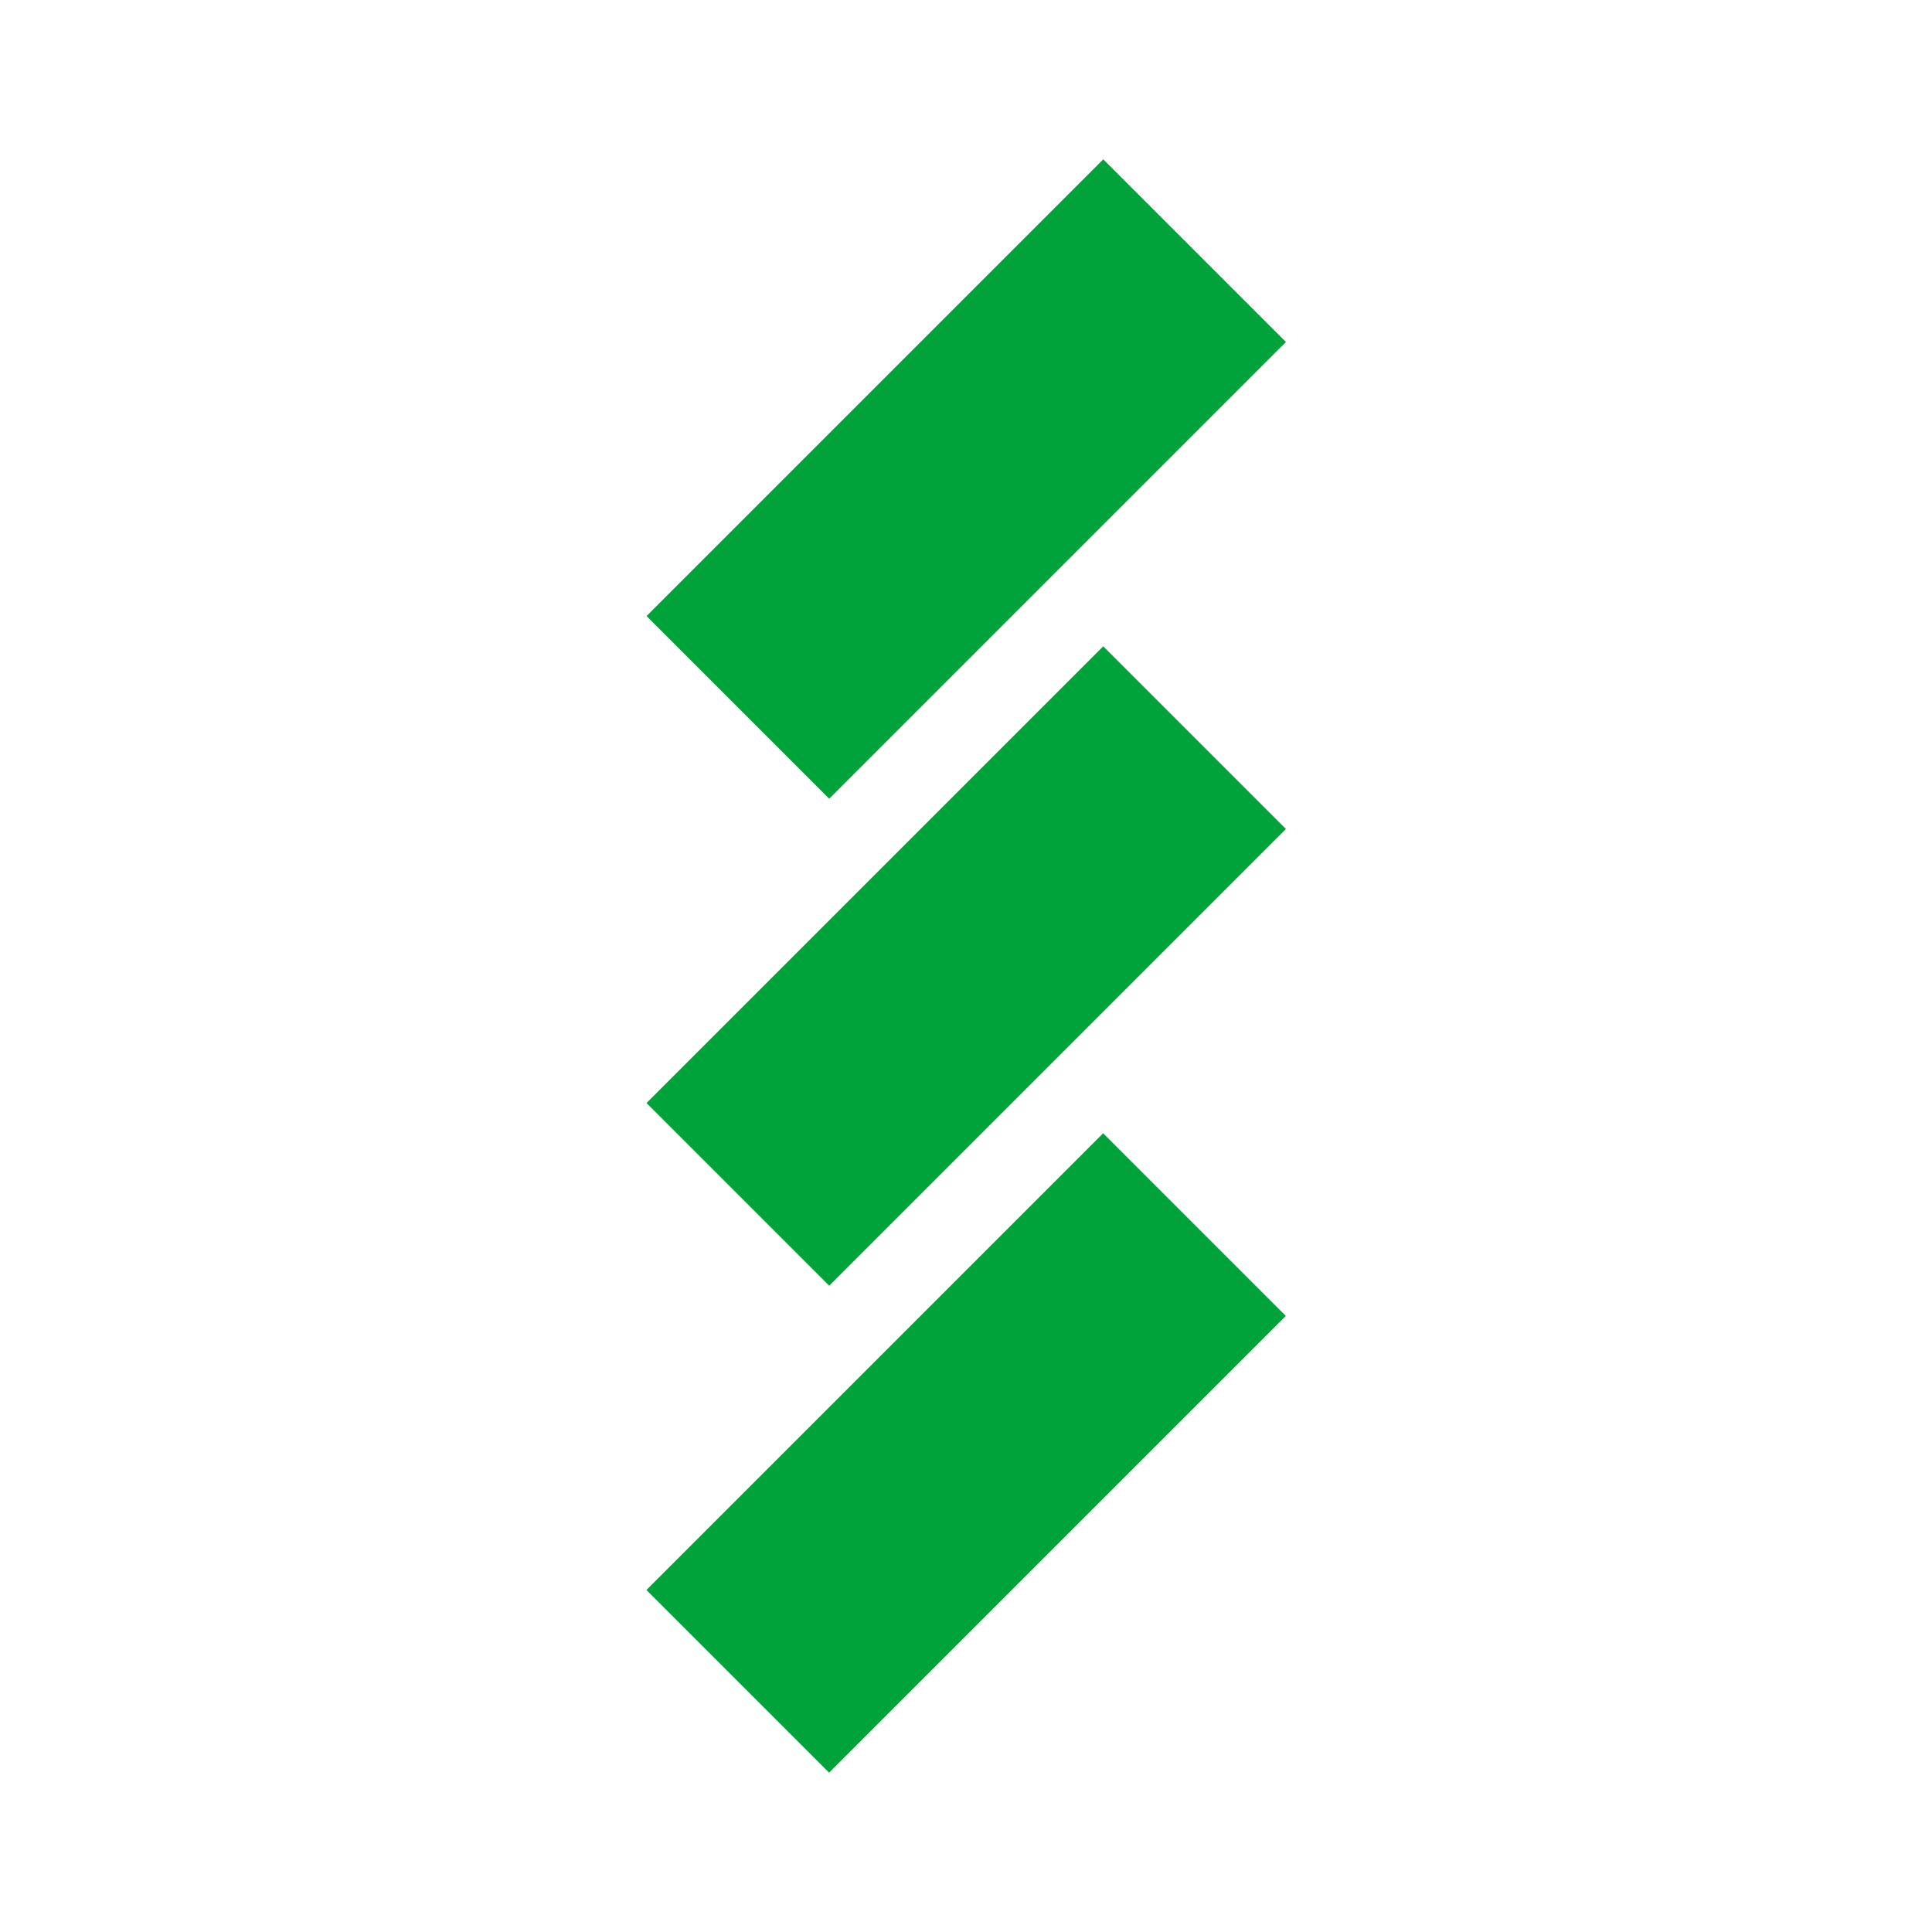
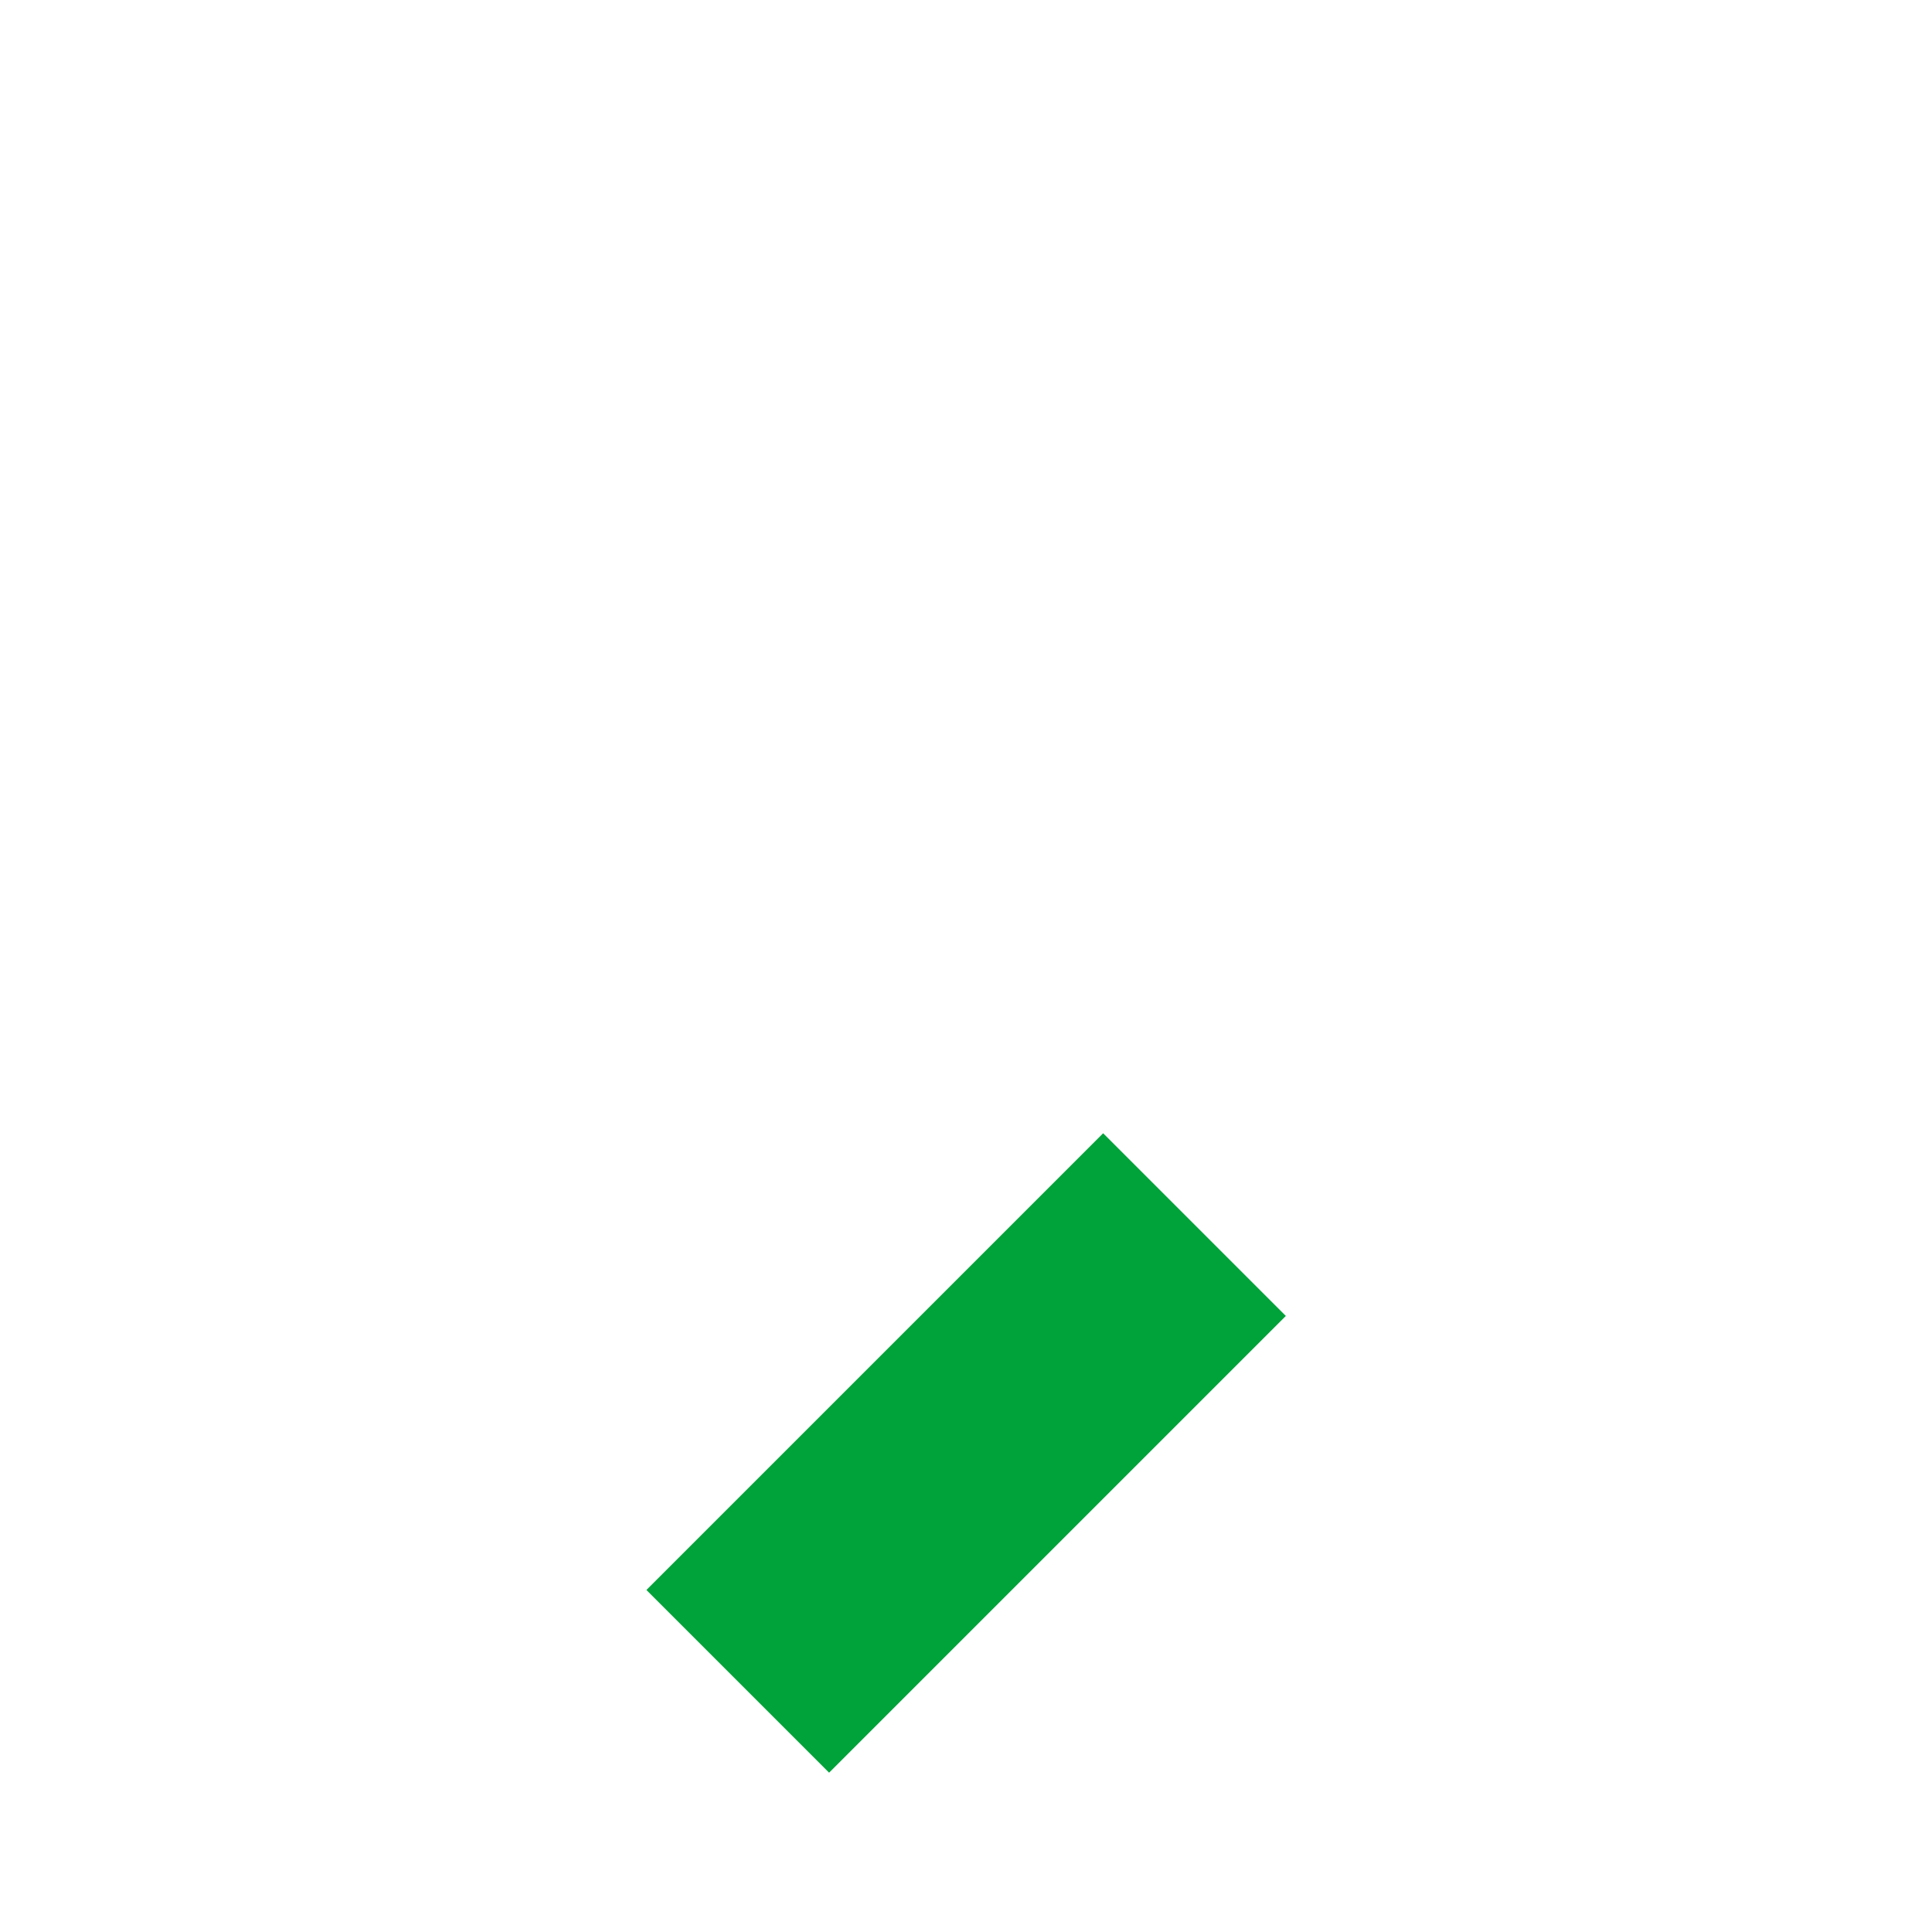
<svg xmlns="http://www.w3.org/2000/svg" version="1.1" id="图层_1" x="0px" y="0px" viewBox="0 0 283.46 283.46" style="enable-background:new 0 0 283.46 283.46;" xml:space="preserve">
  <style type="text/css"> .st0{fill:#00A23A;} </style>
  <g>
-     <rect x="94.4" y="51.32" transform="matrix(0.707 -0.707 0.707 0.707 -8.163 120.842)" class="st0" width="94.78" height="37.91" />
-     <rect x="94.4" y="122.78" transform="matrix(0.707 -0.707 0.707 0.707 -58.691 141.771)" class="st0" width="94.78" height="37.91" />
    <rect x="94.4" y="194.23" transform="matrix(0.707 -0.707 0.707 0.707 -109.219 162.701)" class="st0" width="94.78" height="37.91" />
  </g>
</svg>